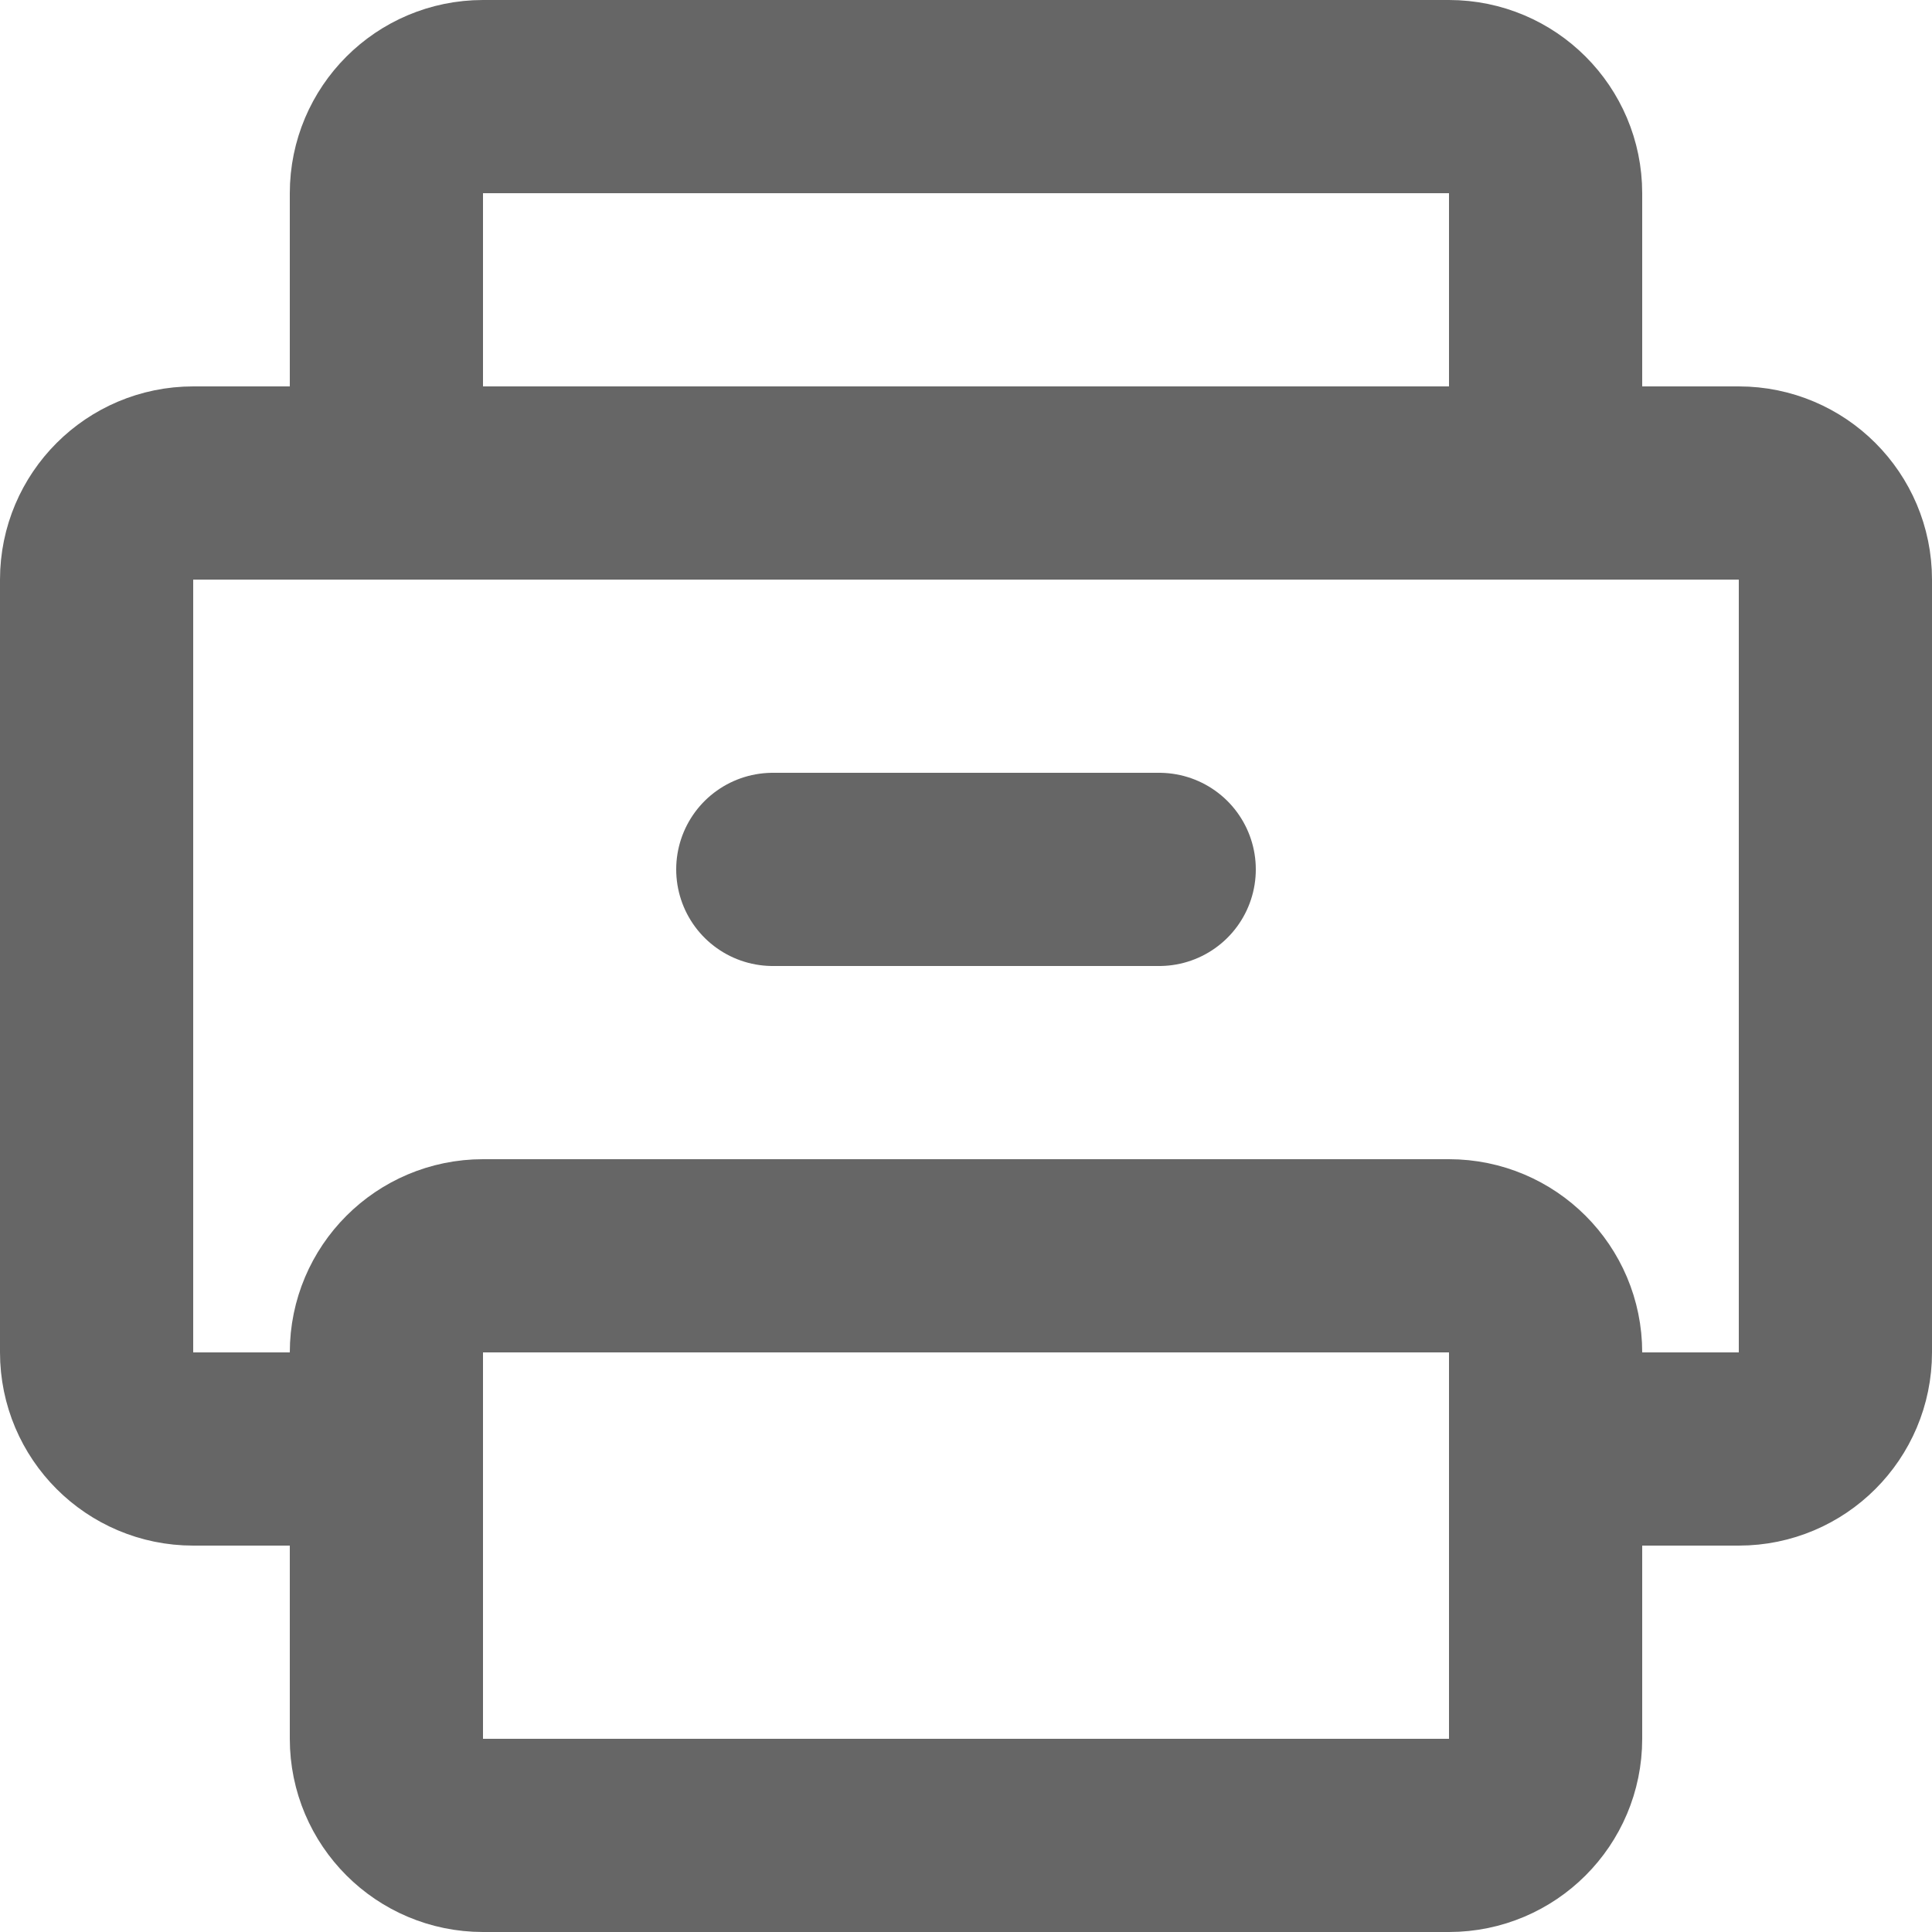
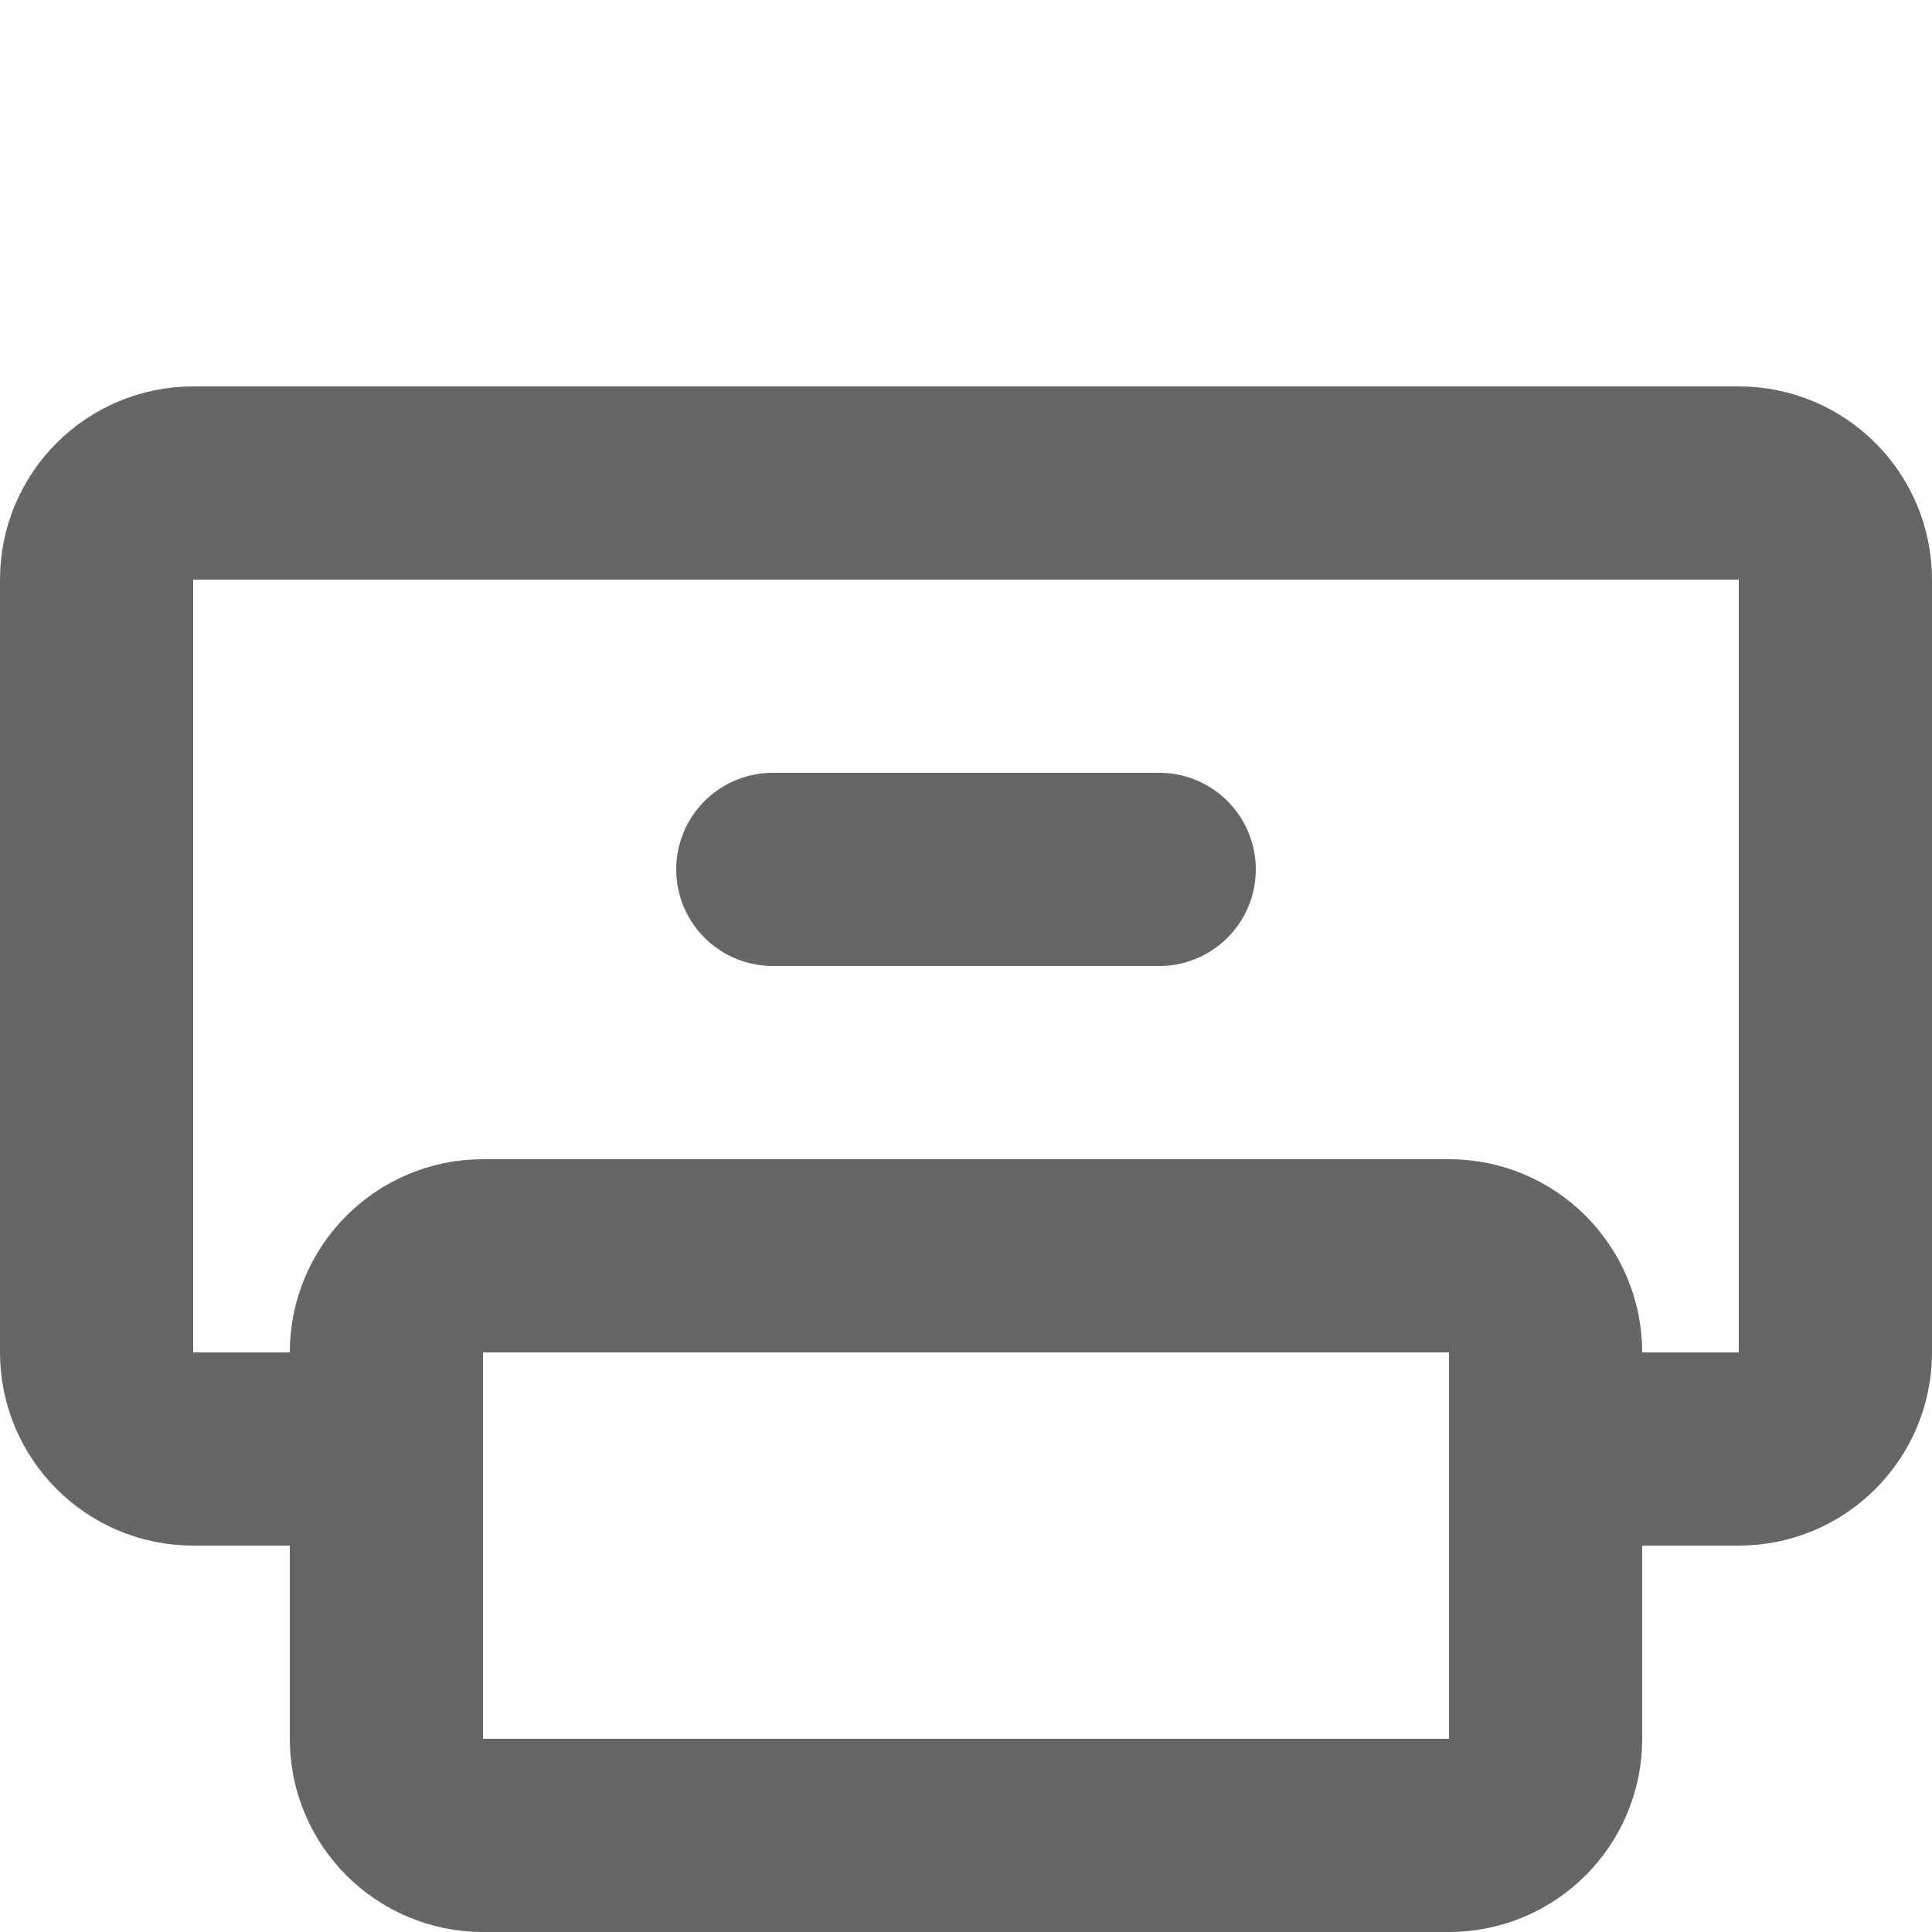
<svg xmlns="http://www.w3.org/2000/svg" width="20" height="20" viewBox="0 0 20 20" fill="none">
  <path d="M4 15H2C1.448 15 1 14.552 1 14L1 6C1 5.448 1.448 5 2 5L18 5C18.552 5 19 5.448 19 6V14C19 14.552 18.552 15 18 15H16" stroke="#666666" stroke-width="2" stroke-linecap="round" stroke-linejoin="round" />
  <path d="M5 19L15 19C15.552 19 16 18.552 16 18V14C16 13.448 15.552 13 15 13L5 13C4.448 13 4 13.448 4 14L4 18C4 18.552 4.448 19 5 19Z" stroke="#666666" stroke-width="2" stroke-linecap="round" stroke-linejoin="round" />
  <path d="M8 9H12" stroke="#666666" stroke-width="2" stroke-linecap="round" stroke-linejoin="round" />
-   <path d="M5 5L15 5C15.552 5 16 4.552 16 4V2C16 1.448 15.552 1 15 1L5 1C4.448 1 4 1.448 4 2L4 4C4 4.552 4.448 5 5 5Z" stroke="#666666" stroke-width="2" stroke-linecap="round" stroke-linejoin="round" />
</svg>